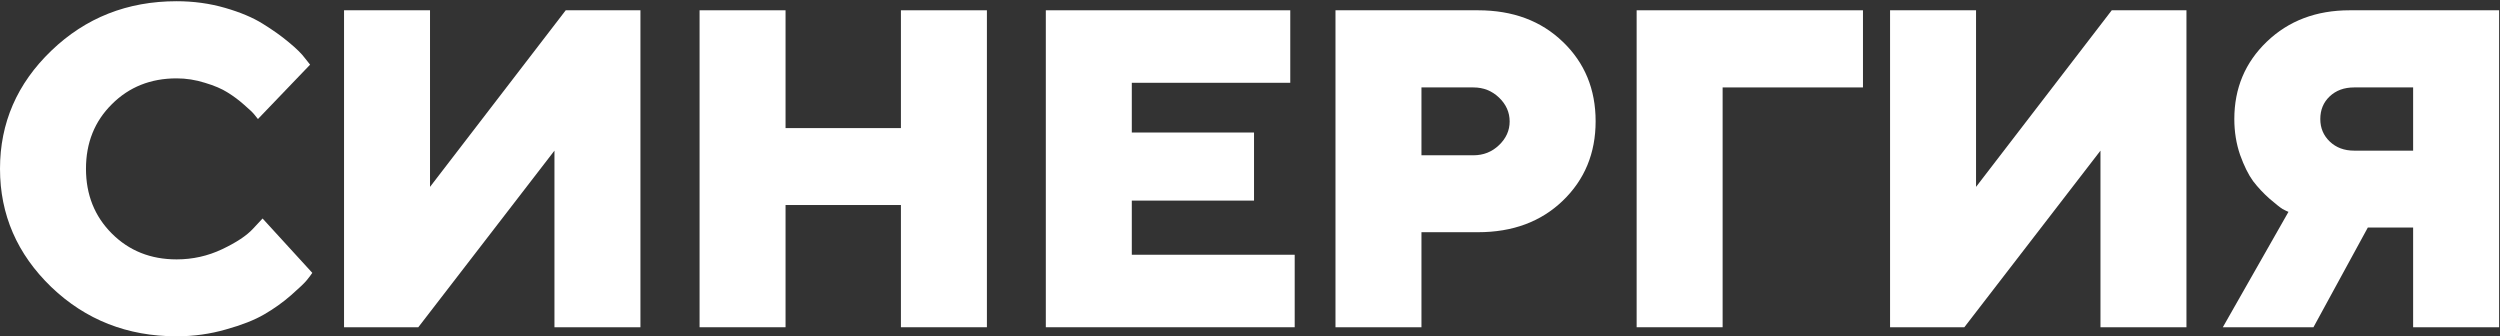
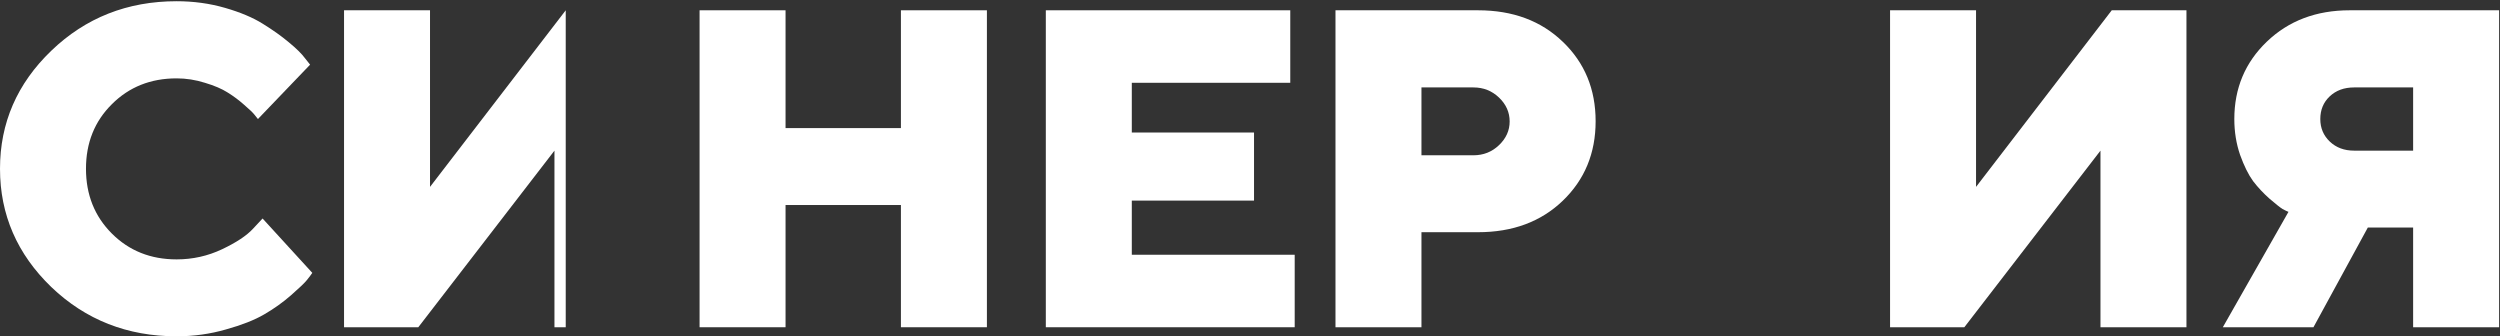
<svg xmlns="http://www.w3.org/2000/svg" width="1851" height="249" viewBox="0 0 1851 249" fill="none">
  <rect x="0" y="0" width="1851" height="249" fill="#333333" stroke="none" />
  <path d="M82.805 77.169C70.041 89.825 63.659 105.753 63.659 124.955C63.659 144.156 70.041 160.139 82.805 172.904C95.57 185.668 111.552 192.05 130.754 192.05C142.645 192.05 153.882 189.541 164.465 184.523C175.047 179.504 182.684 174.431 187.375 169.303L194.412 161.775L231.233 202.033C230.36 203.342 229.051 205.088 227.305 207.27C225.669 209.343 221.741 213.106 215.523 218.561C209.413 223.907 202.758 228.653 195.558 232.799C188.466 236.945 179.029 240.654 167.247 243.927C155.573 247.309 143.409 249 130.754 249C94.315 249 63.386 236.835 37.966 212.506C12.655 188.068 0 158.884 0 124.955C0 91.025 12.655 61.895 37.966 37.566C63.386 13.128 94.315 0.909 130.754 0.909C143.3 0.909 155.246 2.546 166.592 5.819C177.938 9.091 187.266 13.019 194.576 17.601C201.995 22.183 208.431 26.765 213.886 31.348C219.45 35.93 223.432 39.857 225.832 43.13L229.596 47.876L190.976 88.134C190.321 87.261 189.448 86.17 188.357 84.861C187.266 83.442 184.757 81.042 180.83 77.66C176.902 74.169 172.811 71.114 168.556 68.496C164.301 65.768 158.683 63.368 151.7 61.295C144.827 59.113 137.845 58.022 130.754 58.022C111.552 58.022 95.57 64.405 82.805 77.169Z" fill="white" />
-   <path d="M254.726 7.619H318.384V138.374L418.863 7.619H474.176V242.29H410.517V111.535L309.711 242.29H254.726V7.619Z" fill="white" />
+   <path d="M254.726 7.619H318.384V138.374L418.863 7.619V242.29H410.517V111.535L309.711 242.29H254.726V7.619Z" fill="white" />
  <path d="M730.702 7.619V242.29H667.043V151.793H581.62V242.29H517.961V7.619H581.62V94.843H667.043V7.619H730.702Z" fill="white" />
  <path d="M837.982 188.614H958.59V242.29H774.324V7.619H955.317V61.295H837.982V98.116H928.479V148.52H837.982V188.614Z" fill="white" />
  <path d="M988.792 7.619H1094.34C1120.09 7.619 1141.04 15.419 1157.18 31.02C1173.33 46.512 1181.4 66.096 1181.4 89.77C1181.4 113.445 1173.28 133.082 1157.02 148.684C1140.87 164.176 1119.98 171.922 1094.34 171.922H1052.45V242.29H988.792V7.619ZM1090.91 64.732H1052.45V114.972H1090.91C1098.33 114.972 1104.65 112.463 1109.89 107.444C1115.13 102.426 1117.75 96.589 1117.75 89.934C1117.75 83.17 1115.13 77.278 1109.89 72.26C1104.65 67.241 1098.33 64.732 1090.91 64.732Z" fill="white" />
-   <path d="M1211.77 242.29V7.619H1379.34V64.732H1275.43V242.29H1211.77Z" fill="white" />
  <path d="M1399.4 7.619H1463.06V138.374L1563.54 7.619H1618.85V242.29H1555.19V111.535L1454.39 242.29H1399.4V7.619Z" fill="white" />
  <path d="M1850.34 7.619V242.29H1786.68V168.485H1753.13L1712.88 242.29H1645.78L1694.38 156.866C1693.29 156.43 1691.82 155.72 1689.97 154.739C1688.22 153.648 1685.06 151.138 1680.47 147.211C1675.89 143.174 1671.8 138.81 1668.2 134.119C1664.71 129.318 1661.49 122.827 1658.55 114.645C1655.71 106.353 1654.29 97.516 1654.29 88.134C1654.29 65.332 1662.31 46.24 1678.35 30.857C1694.49 15.365 1714.95 7.619 1739.71 7.619H1850.34ZM1724.82 71.442C1720.24 75.805 1717.95 81.37 1717.95 88.134C1717.95 94.789 1720.3 100.353 1724.99 104.826C1729.68 109.299 1735.68 111.535 1742.99 111.535H1786.68V64.732H1742.99C1735.57 64.732 1729.51 66.969 1724.82 71.442Z" fill="white" />
</svg>